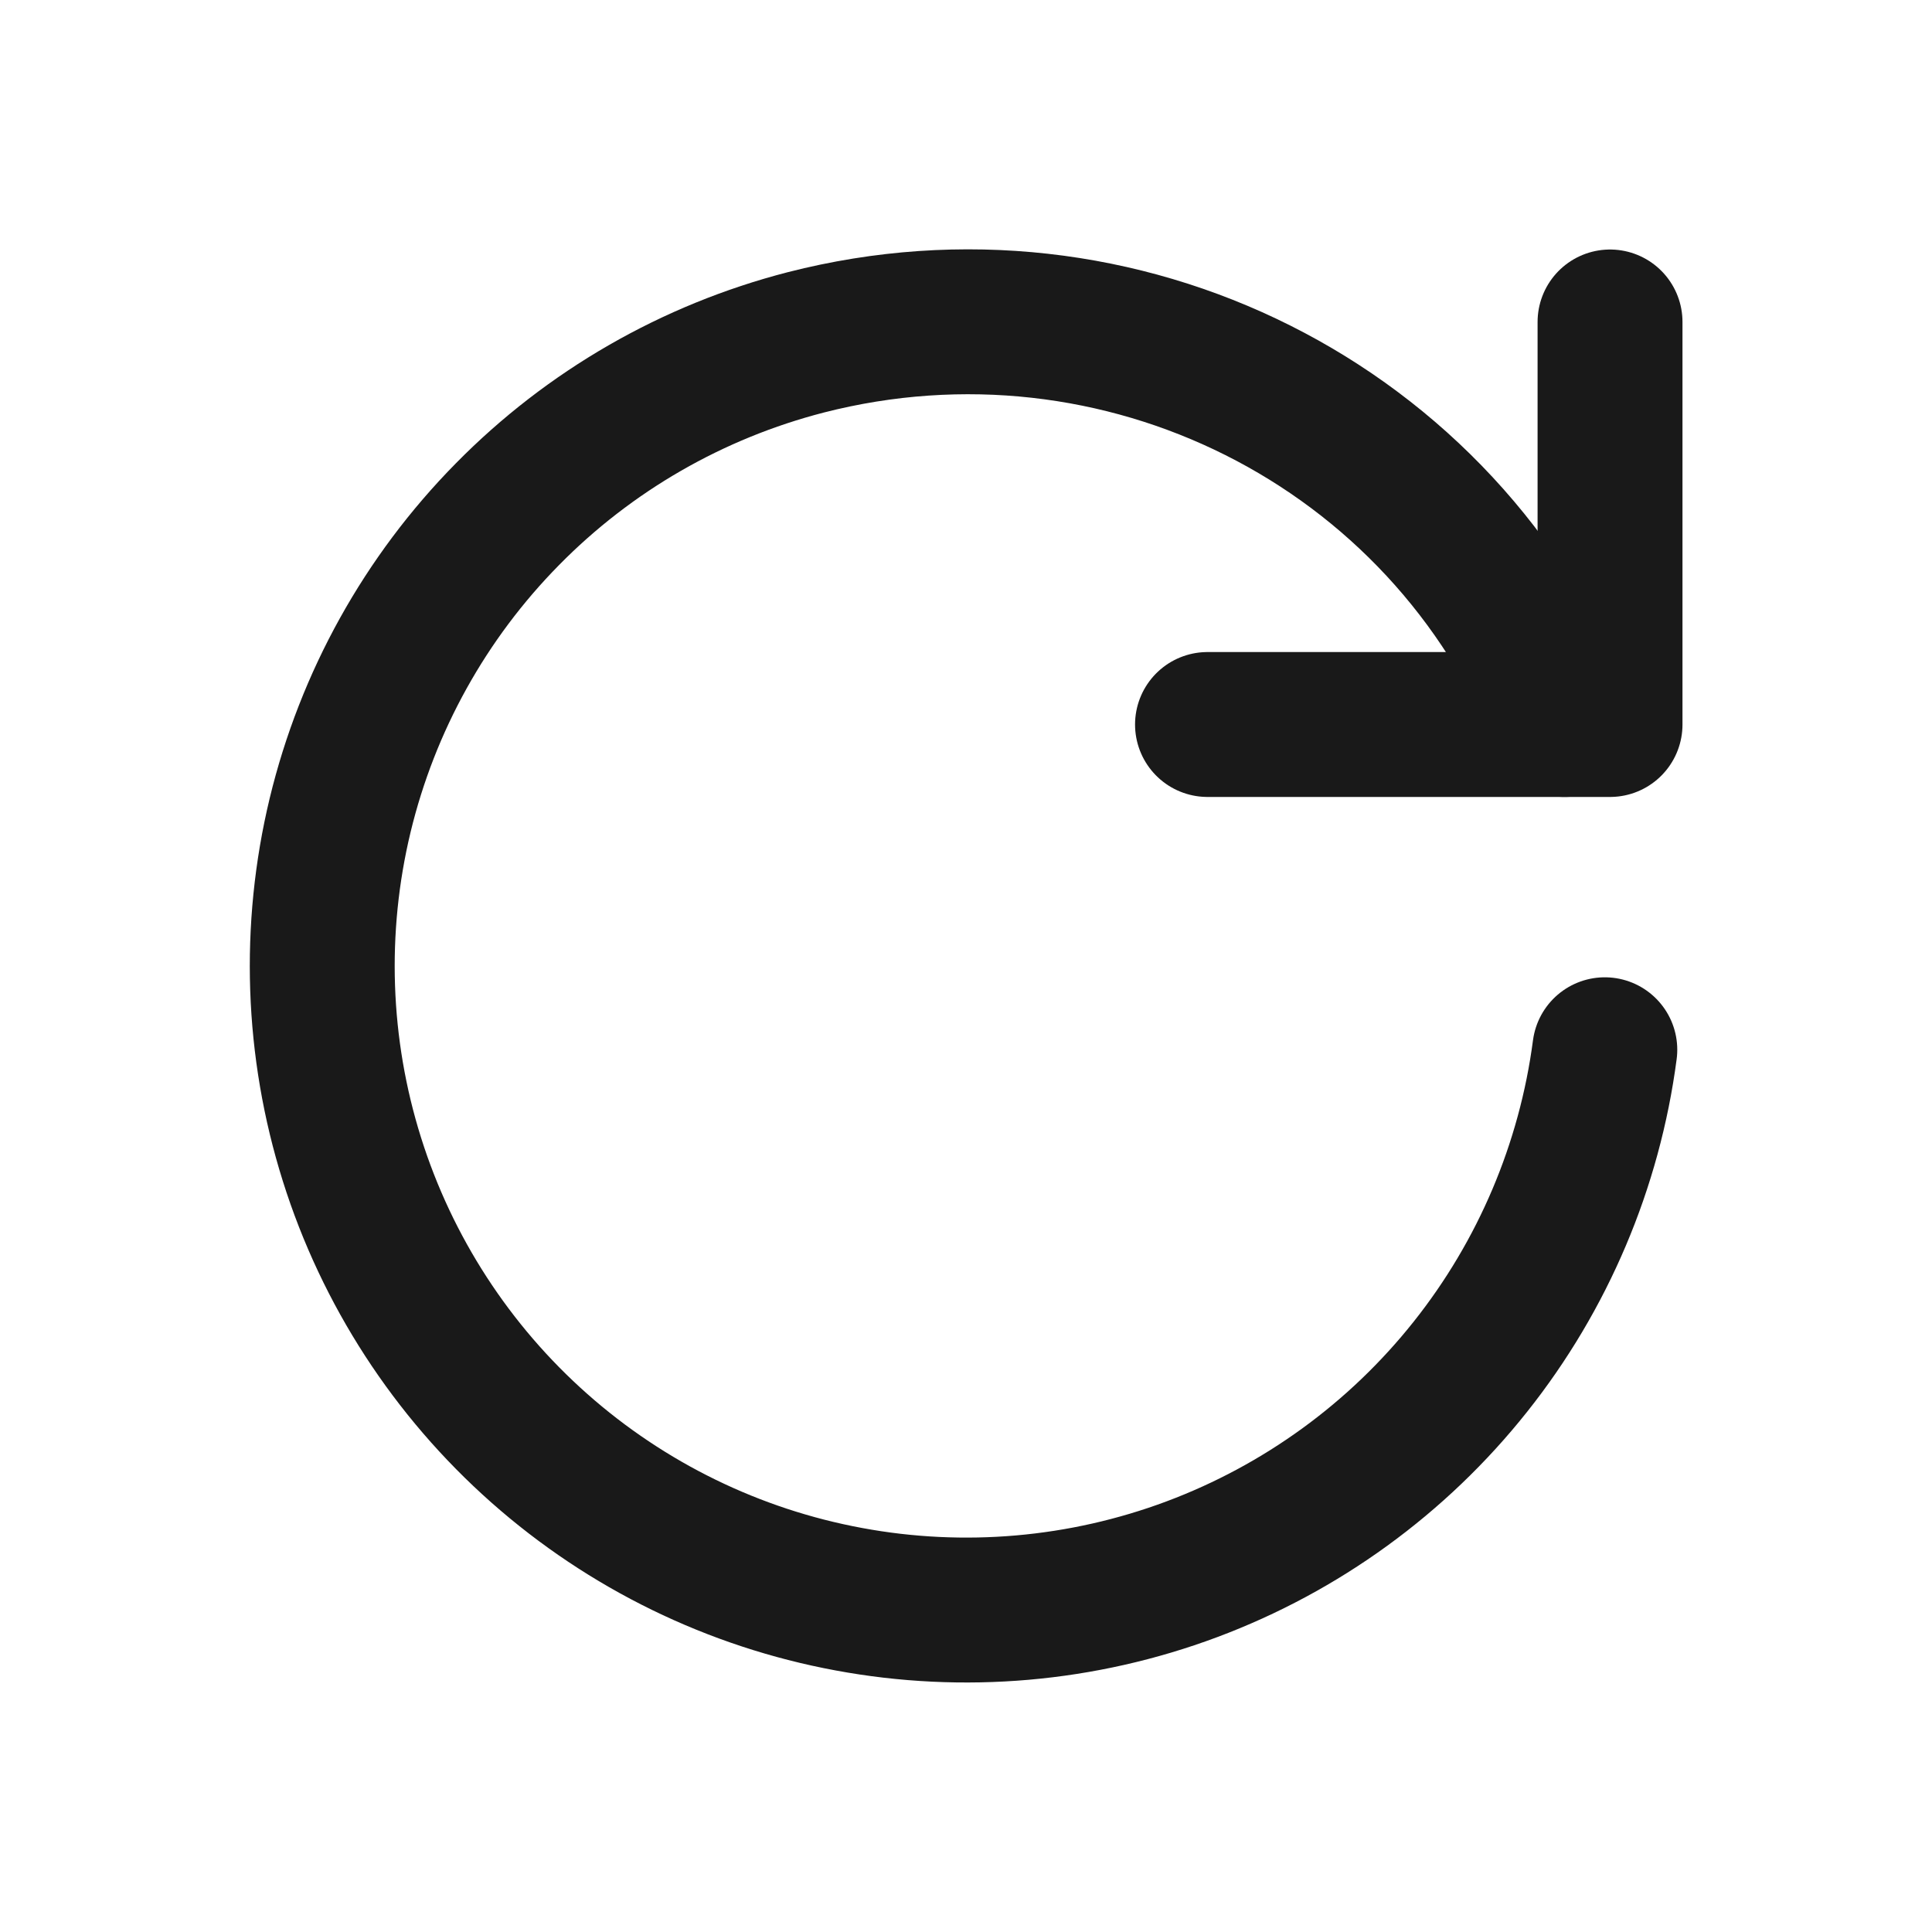
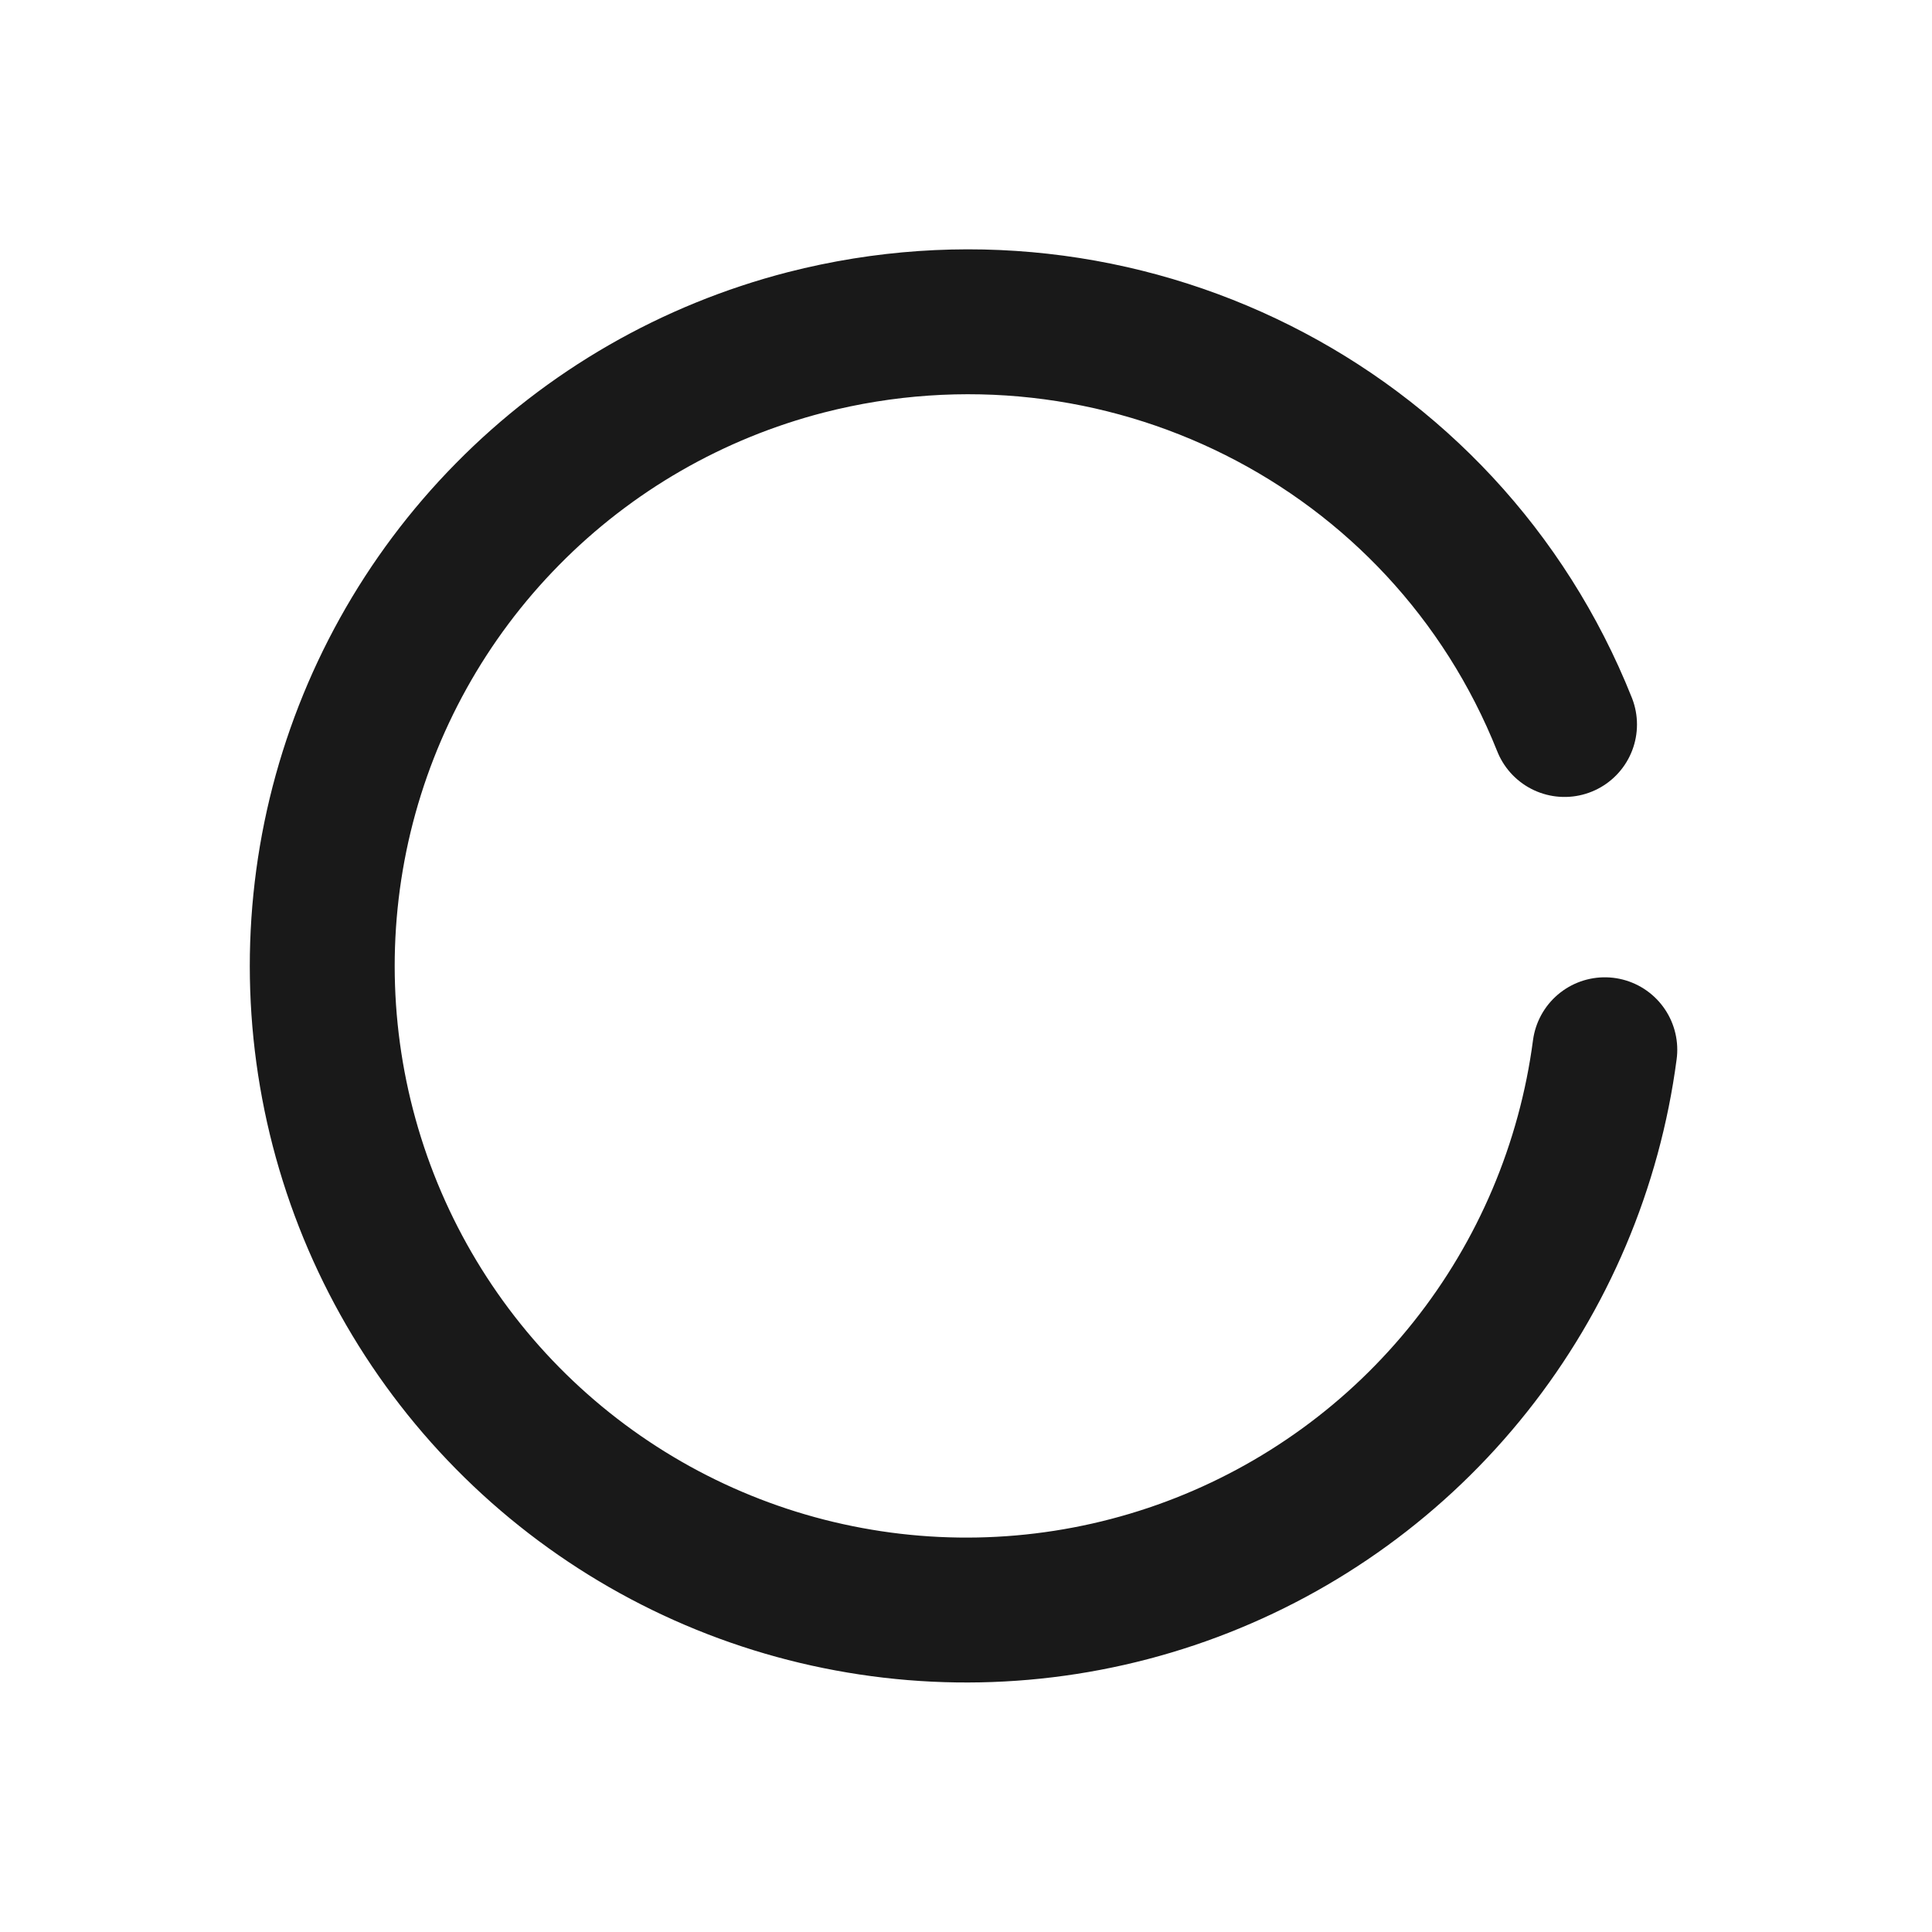
<svg xmlns="http://www.w3.org/2000/svg" width="20" height="20" viewBox="0 0 20 20" fill="none">
  <path d="M16.613 10.867C16.455 12.067 15.974 13.202 15.221 14.149C14.468 15.097 13.471 15.821 12.338 16.245C11.204 16.669 9.976 16.776 8.787 16.555C7.597 16.335 6.489 15.794 5.583 14.992C4.677 14.19 4.006 13.156 3.643 12.001C3.28 10.847 3.238 9.615 3.521 8.439C3.805 7.262 4.403 6.185 5.253 5.323C6.102 4.46 7.17 3.846 8.342 3.544C11.591 2.711 14.954 4.383 16.196 7.5" stroke="#191919" stroke-width="1.5" stroke-linecap="round" stroke-linejoin="round" />
-   <path d="M16.667 3.333V7.5H12.5" stroke="#191919" stroke-width="1.5" stroke-linecap="round" stroke-linejoin="round" />
</svg>